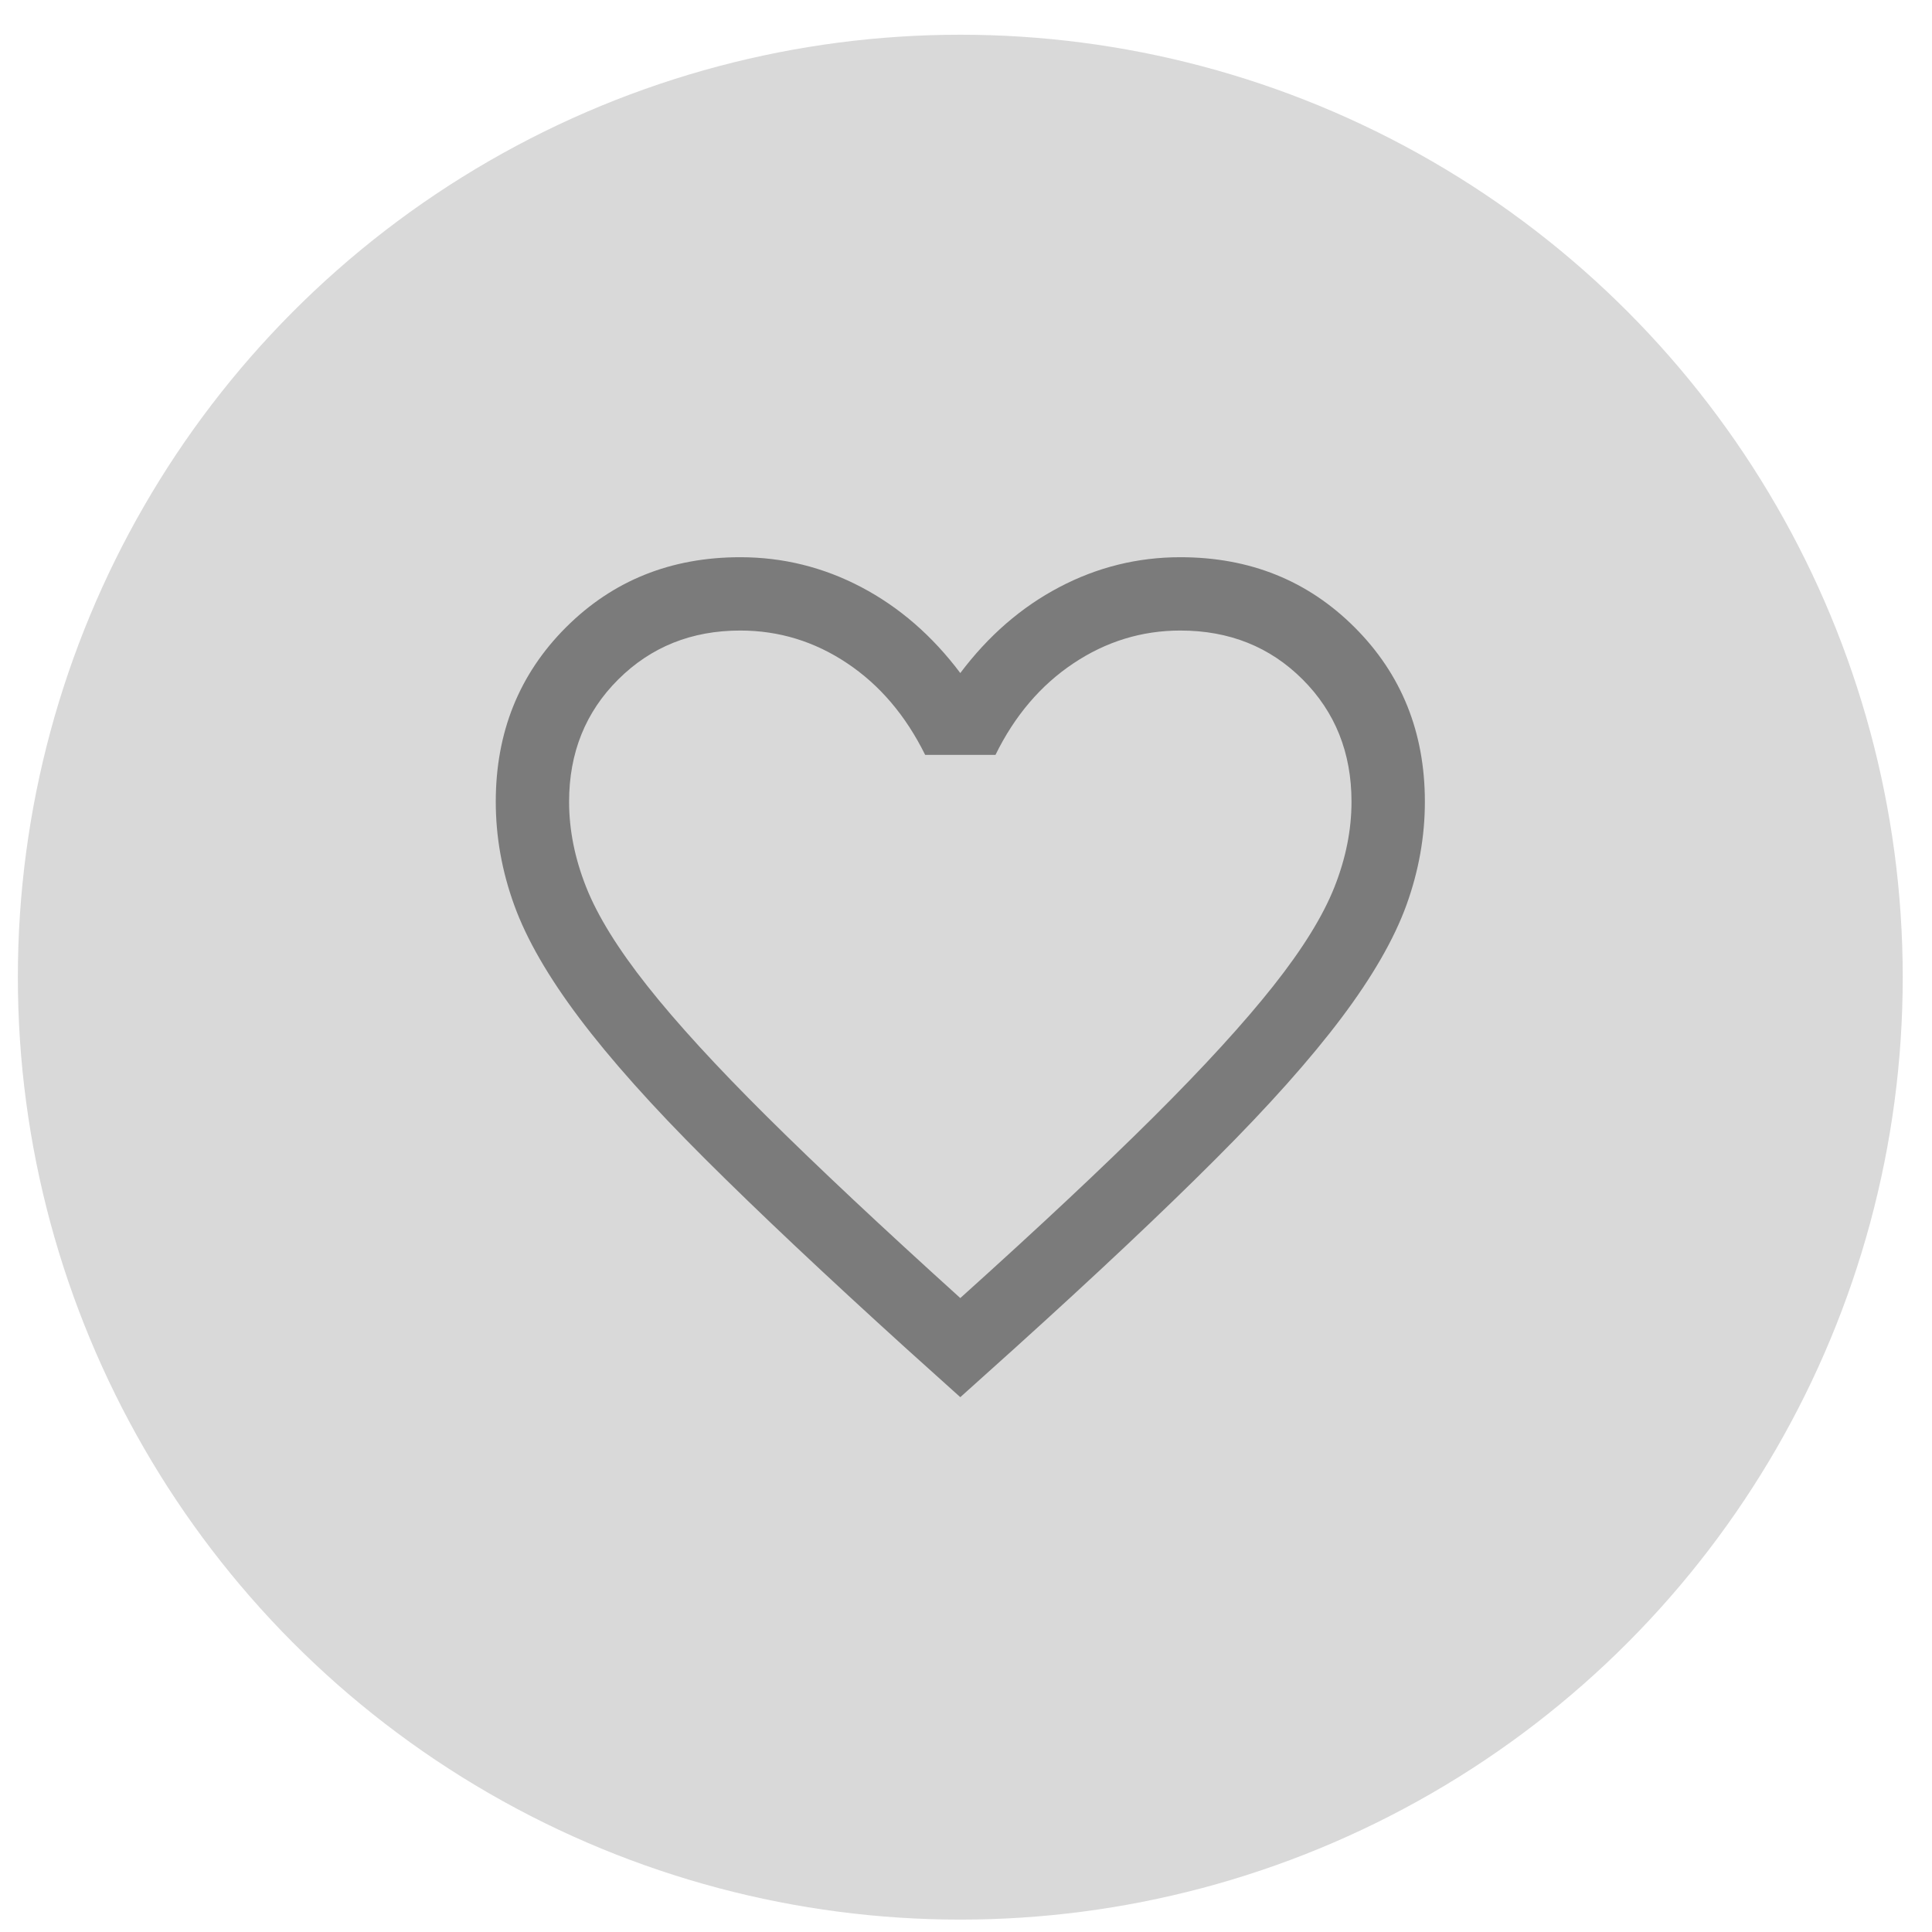
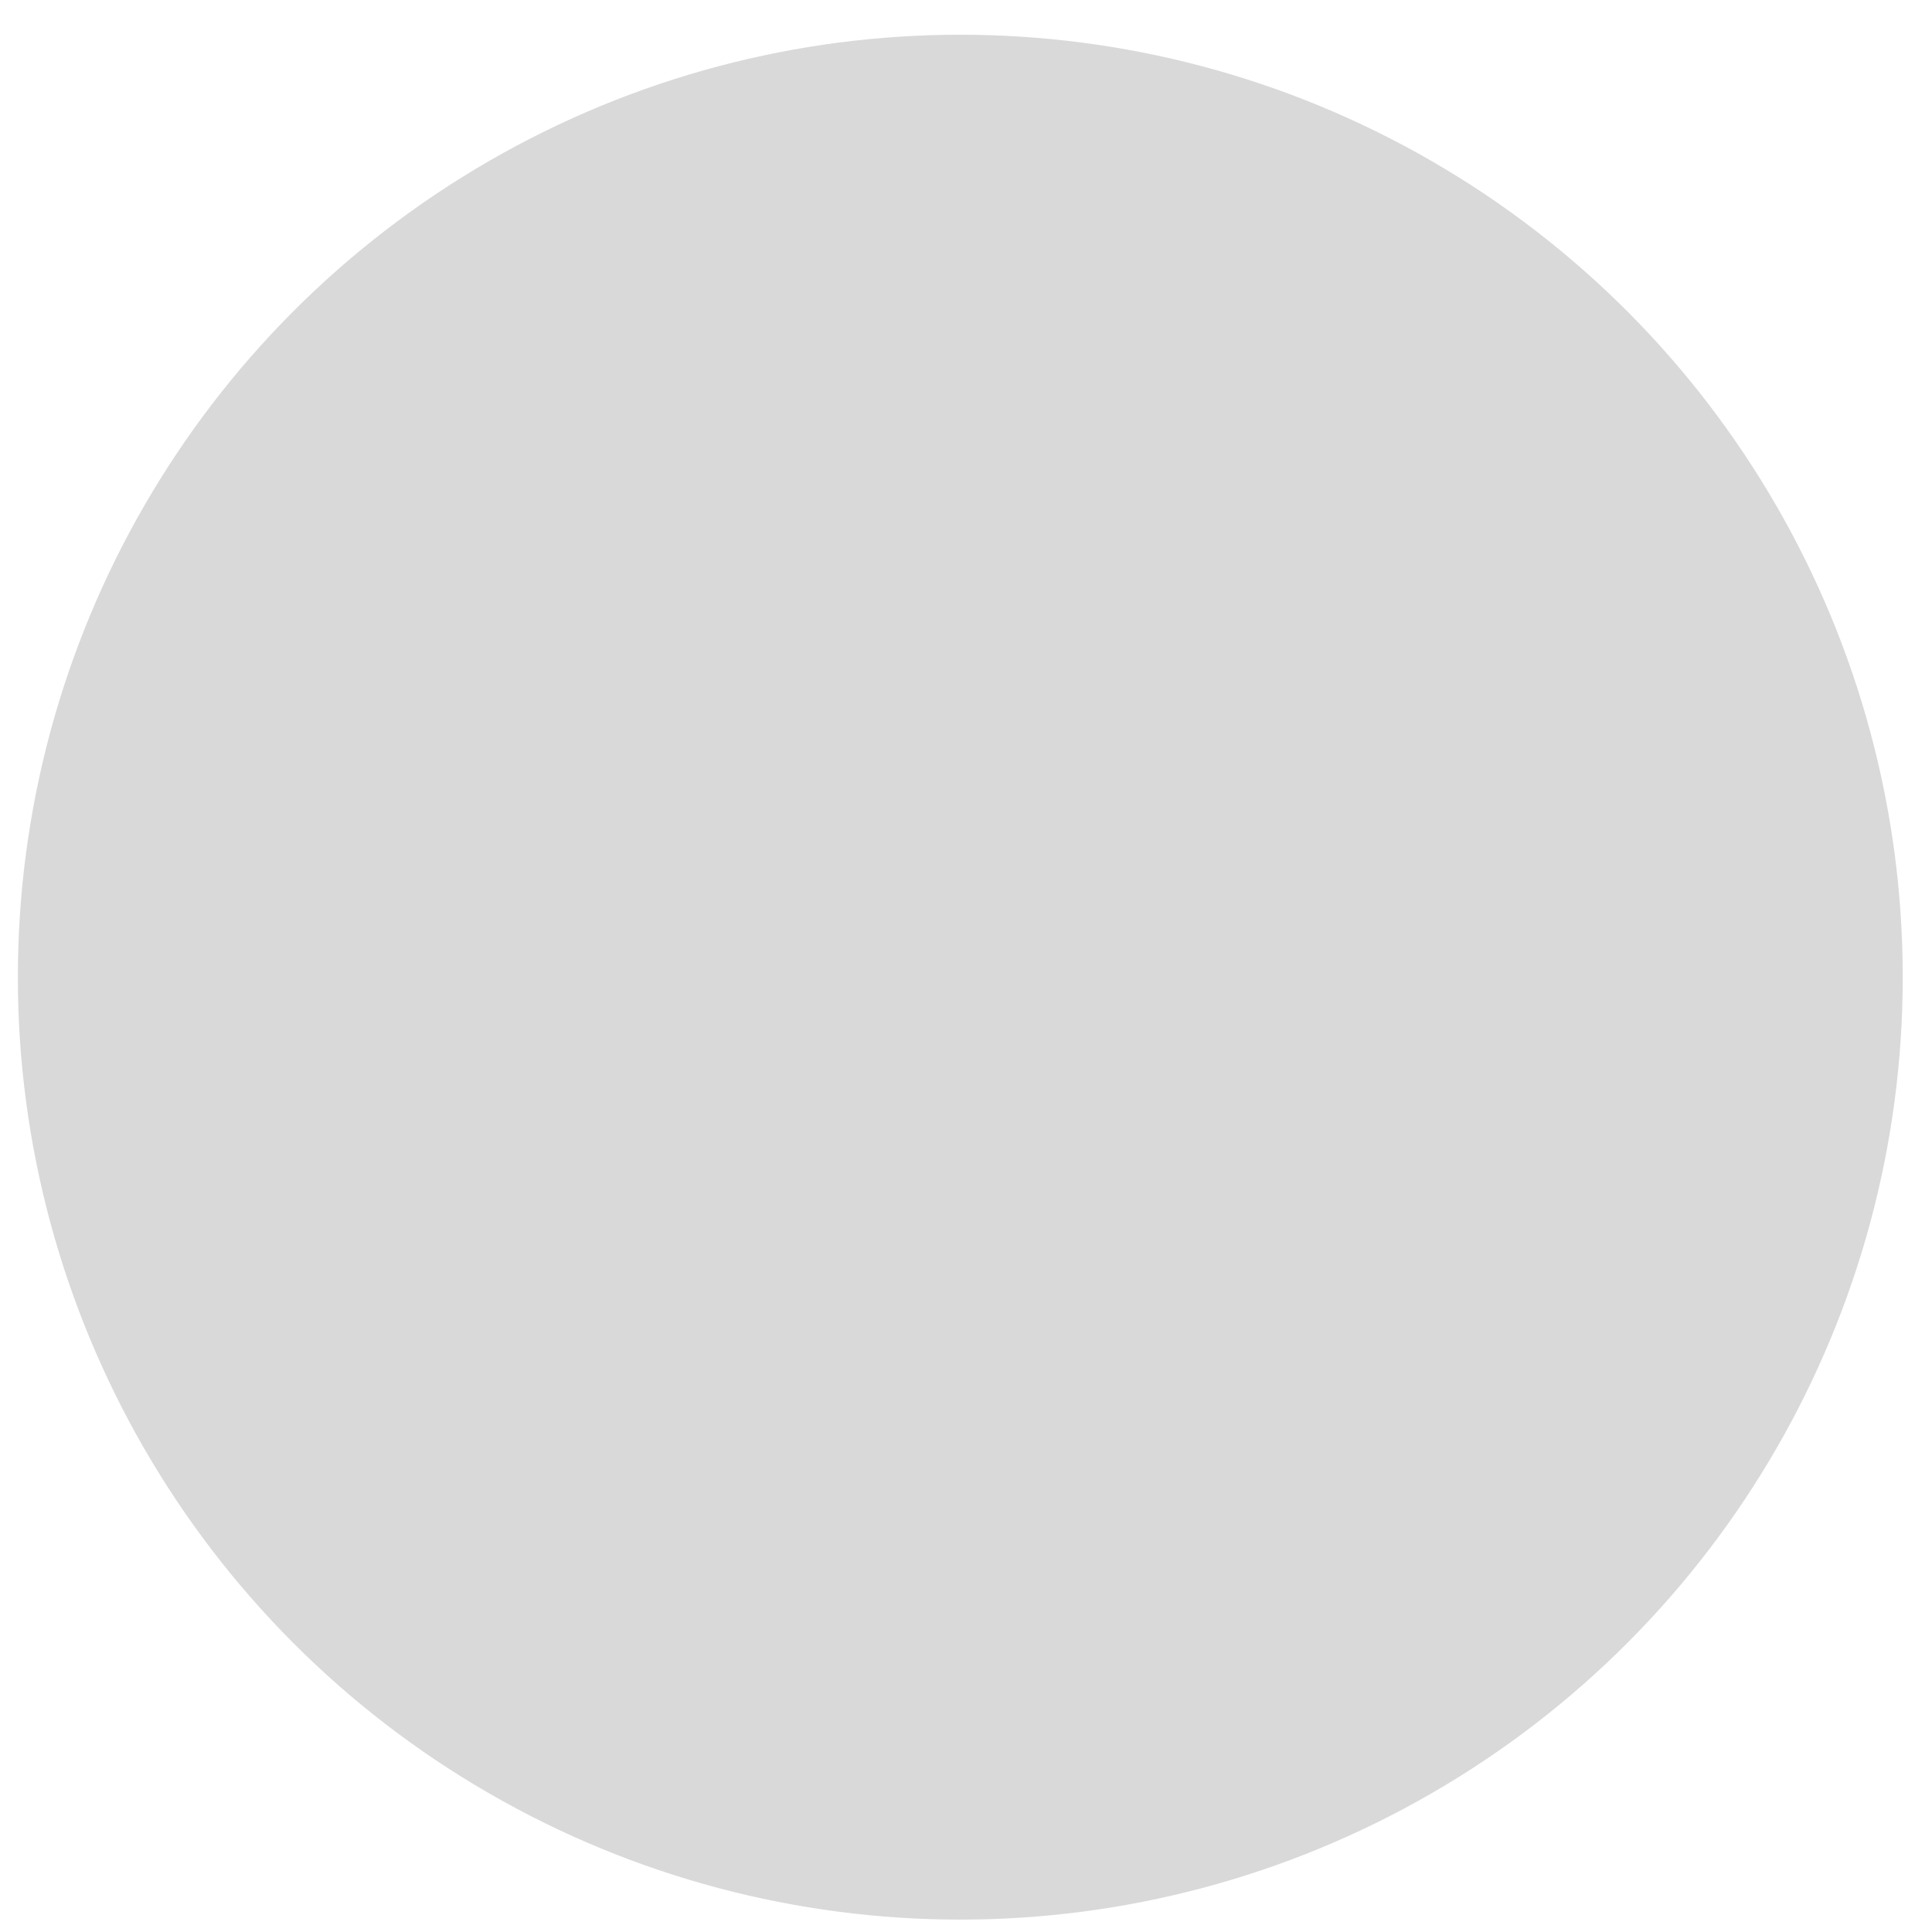
<svg xmlns="http://www.w3.org/2000/svg" width="41" height="41" viewBox="0 0 41 41" fill="none">
  <circle cx="20.379" cy="20.737" r="20" fill="#D9D9D9" />
-   <path d="M20.379 29.65L19.234 28.62C17.514 27.06 16.091 25.719 14.966 24.597C13.841 23.476 12.95 22.477 12.292 21.602C11.634 20.728 11.174 19.93 10.913 19.209C10.651 18.487 10.521 17.756 10.521 17.013C10.521 15.541 11.017 14.307 12.01 13.314C13.004 12.321 14.237 11.825 15.709 11.825C16.615 11.825 17.471 12.036 18.278 12.46C19.084 12.884 19.785 13.492 20.379 14.283C20.974 13.492 21.674 12.884 22.481 12.46C23.287 12.036 24.143 11.825 25.049 11.825C26.522 11.825 27.755 12.321 28.748 13.314C29.742 14.307 30.238 15.541 30.238 17.013C30.238 17.756 30.107 18.487 29.846 19.209C29.584 19.93 29.125 20.728 28.467 21.602C27.809 22.477 26.919 23.476 25.797 24.597C24.676 25.719 23.252 27.06 21.525 28.62L20.379 29.65ZM20.379 27.547C22.04 26.053 23.406 24.772 24.479 23.705C25.551 22.638 26.398 21.711 27.021 20.924C27.644 20.137 28.076 19.438 28.318 18.827C28.56 18.217 28.681 17.612 28.681 17.013C28.681 15.976 28.336 15.111 27.644 14.419C26.952 13.727 26.087 13.381 25.049 13.381C24.23 13.381 23.472 13.614 22.777 14.079C22.082 14.544 21.532 15.191 21.126 16.019H19.633C19.22 15.184 18.668 14.535 17.976 14.074C17.285 13.612 16.529 13.381 15.709 13.381C14.678 13.381 13.815 13.727 13.12 14.419C12.425 15.111 12.077 15.976 12.077 17.013C12.077 17.612 12.198 18.217 12.44 18.827C12.682 19.438 13.115 20.137 13.738 20.924C14.36 21.711 15.208 22.636 16.28 23.7C17.352 24.764 18.719 26.046 20.379 27.547Z" fill="#7B7B7B" />
</svg>